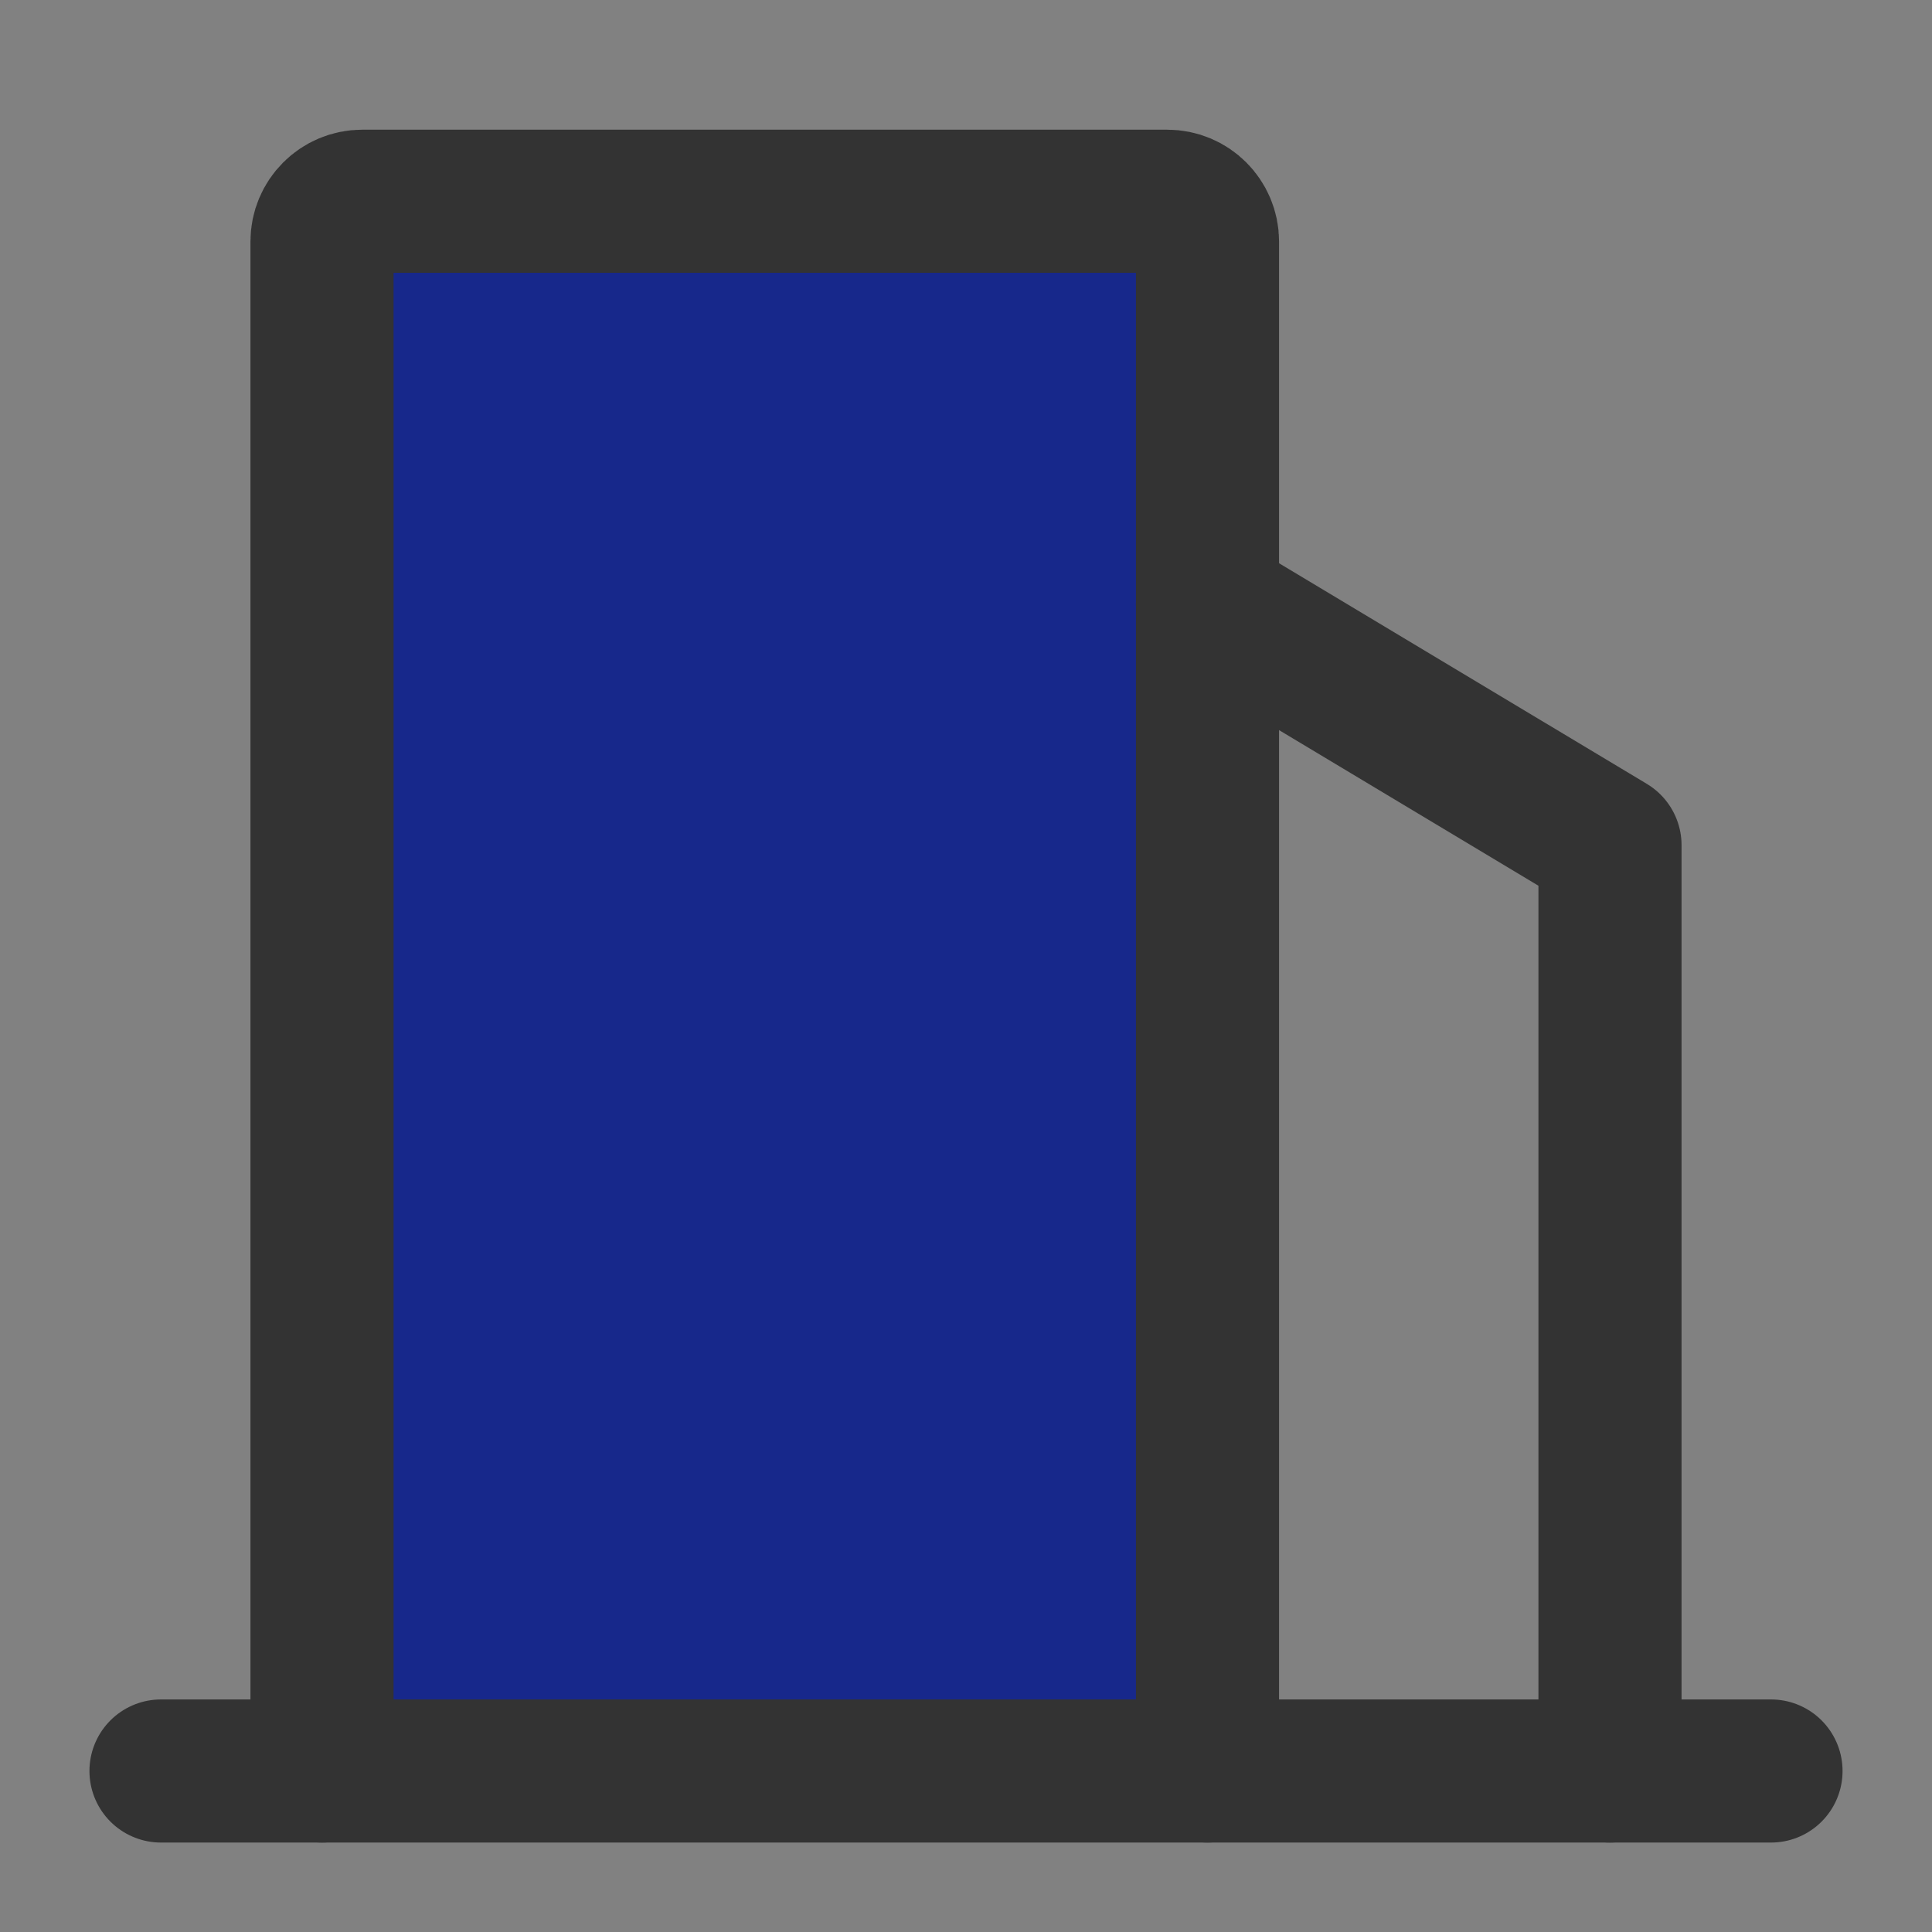
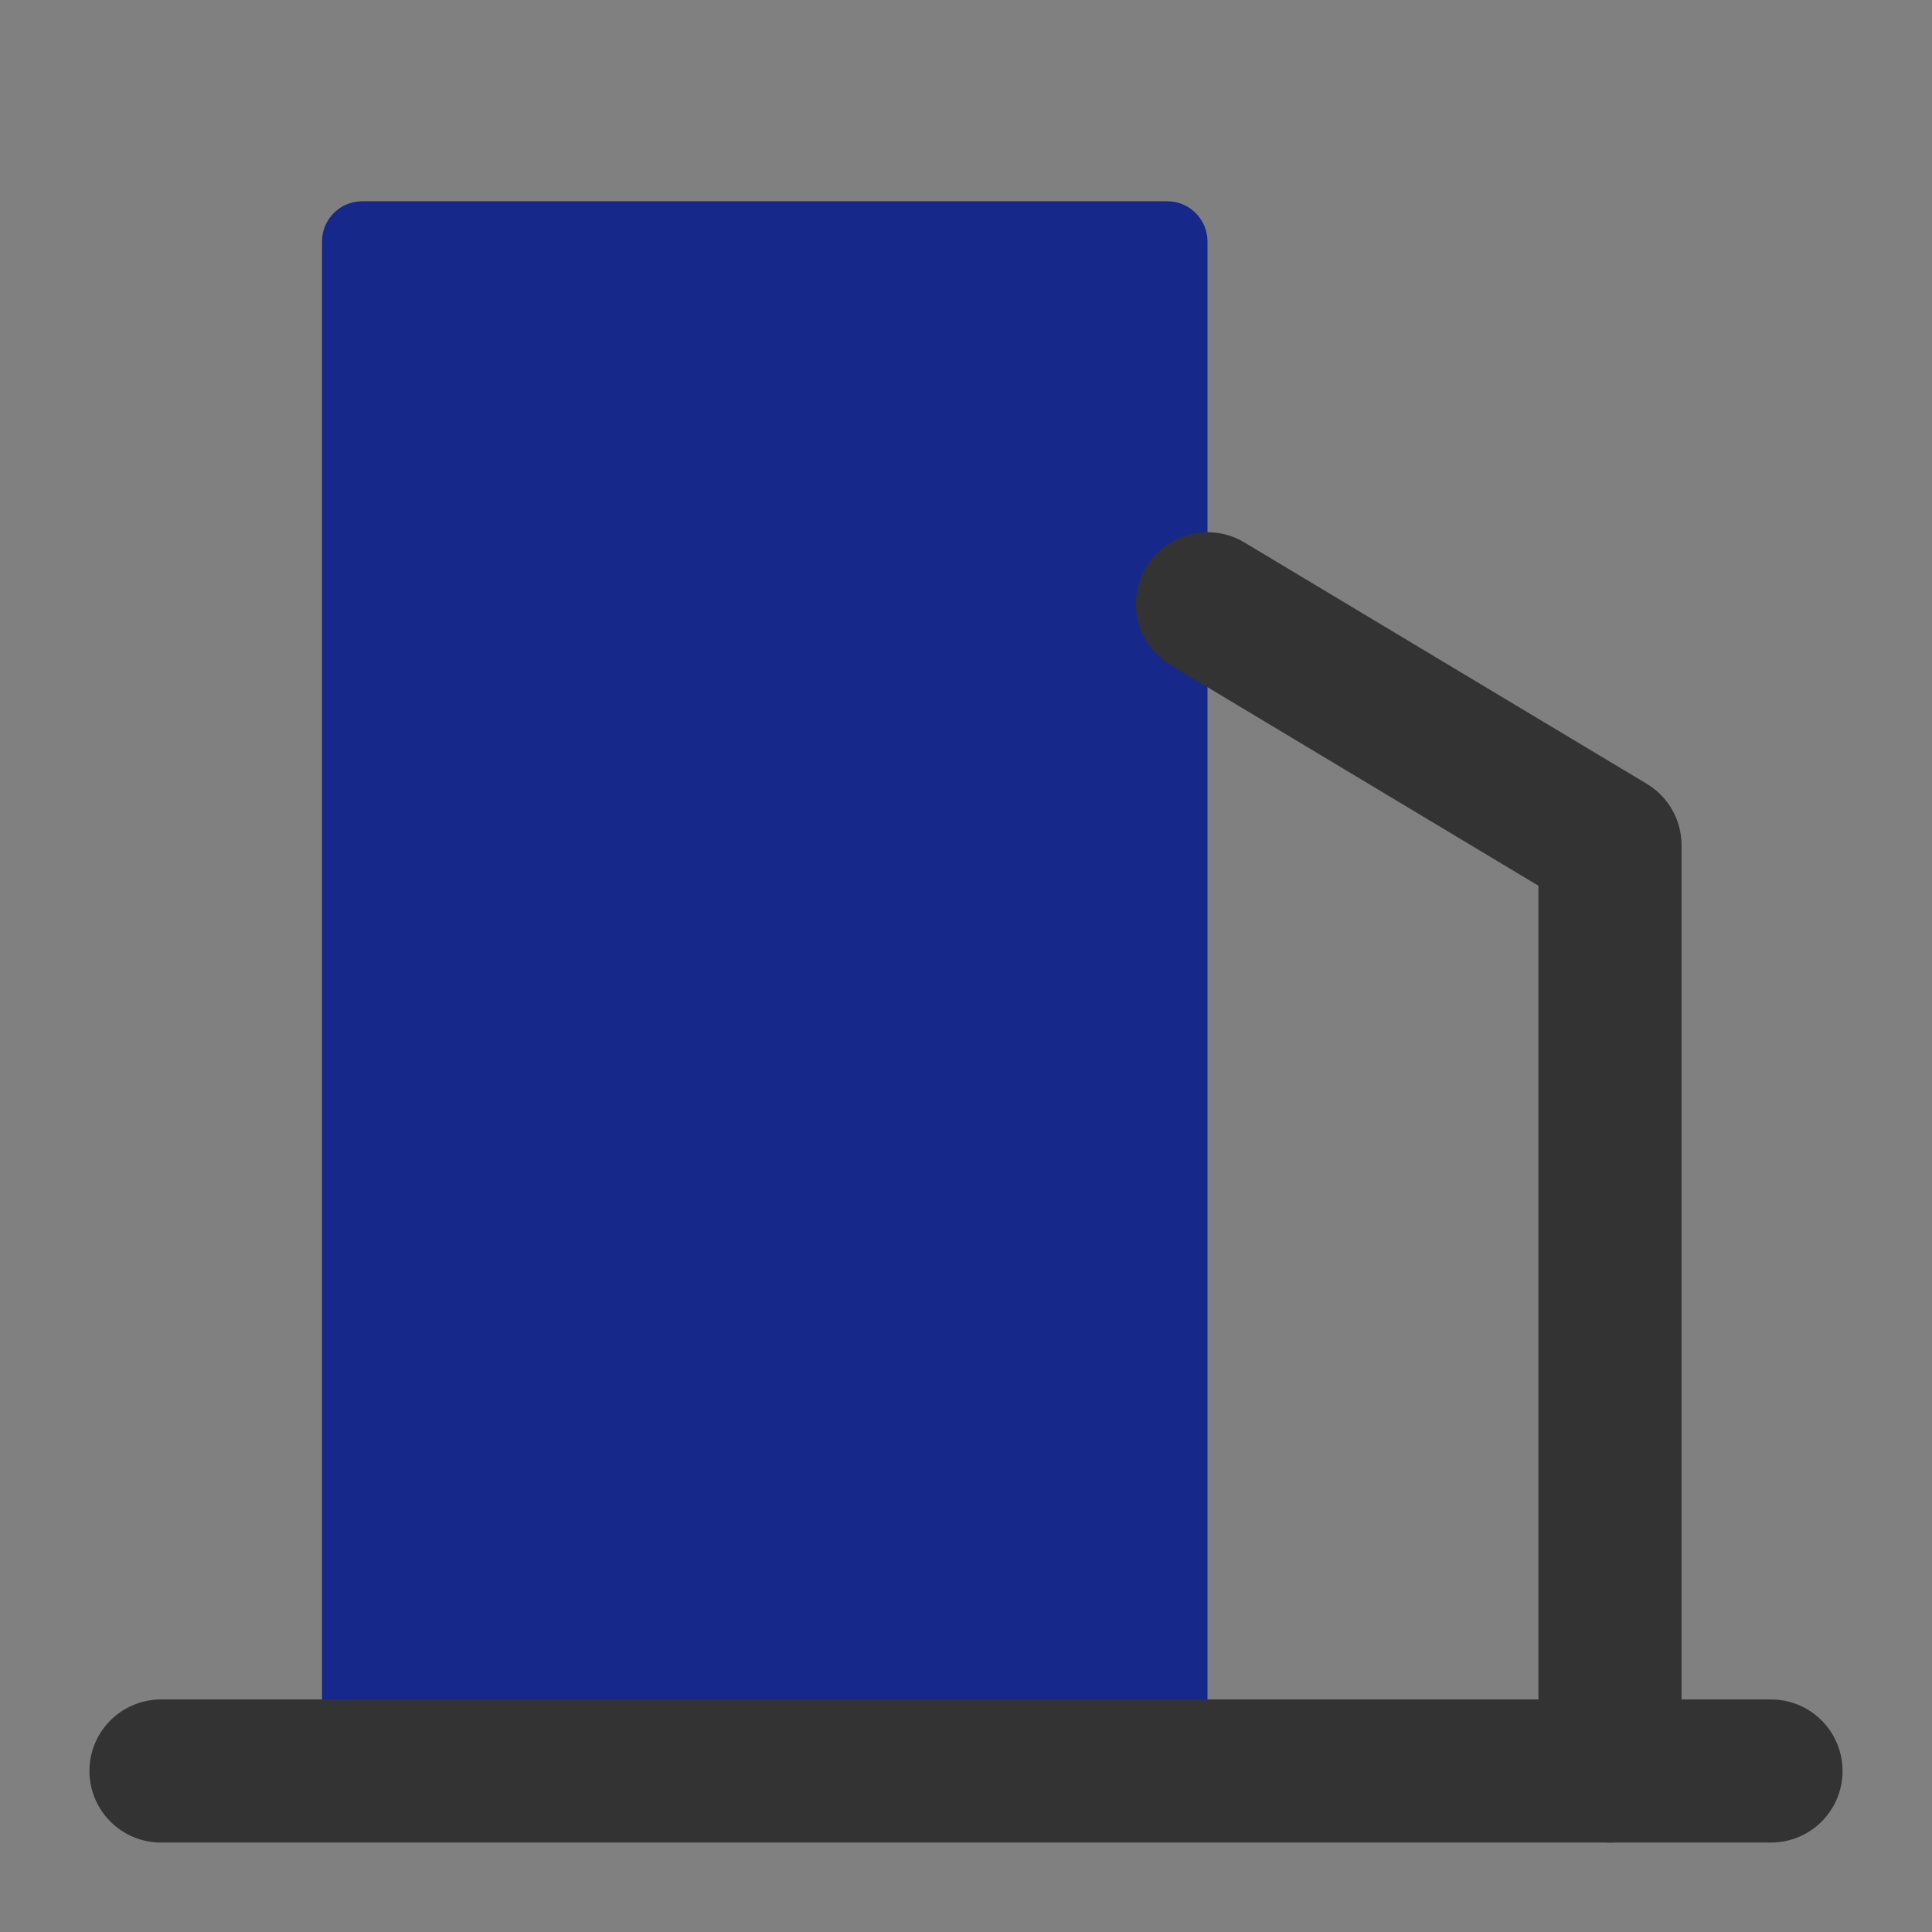
<svg xmlns="http://www.w3.org/2000/svg" width="54px" height="54px" viewBox="0 0 54 54" version="1.1">
  <rect x="0" y="0" width="54" height="54" fill="#808080" stroke="none" />
  <title>编组 3</title>
  <g id="页面-1" stroke="none" stroke-width="1" fill="none" fill-rule="evenodd">
    <g id="投资合作" transform="translate(-1280, -2243)">
      <g id="编组" transform="translate(1280, 2243)">
-         <rect id="矩形" fill-opacity="0.01" fill="#FFFFFF" fill-rule="nonzero" x="0" y="0" width="54" height="54" />
        <path d="M9,49.5 L9,6.75 C9,6.129 9.504,5.625 10.125,5.625 L32.625,5.625 C33.246,5.625 33.75,6.129 33.75,6.75 L33.75,49.5" id="路径" fill="#17288b" />
-         <path d="M9,49.5 L9,6.75 C9,6.129 9.504,5.625 10.125,5.625 L32.625,5.625 C33.246,5.625 33.75,6.129 33.75,6.75 L33.75,49.5" id="路径" stroke="#333333" stroke-width="4" stroke-linecap="round" stroke-linejoin="round" />
        <polyline id="路径" stroke="#333333" stroke-width="4" stroke-linecap="round" stroke-linejoin="round" points="33.75 16.875 45 23.624 45 49.5" />
        <line x1="4.5" y1="49.5" x2="49.5" y2="49.5" id="路径" stroke="#333333" stroke-width="4" stroke-linecap="round" />
      </g>
    </g>
  </g>
</svg>